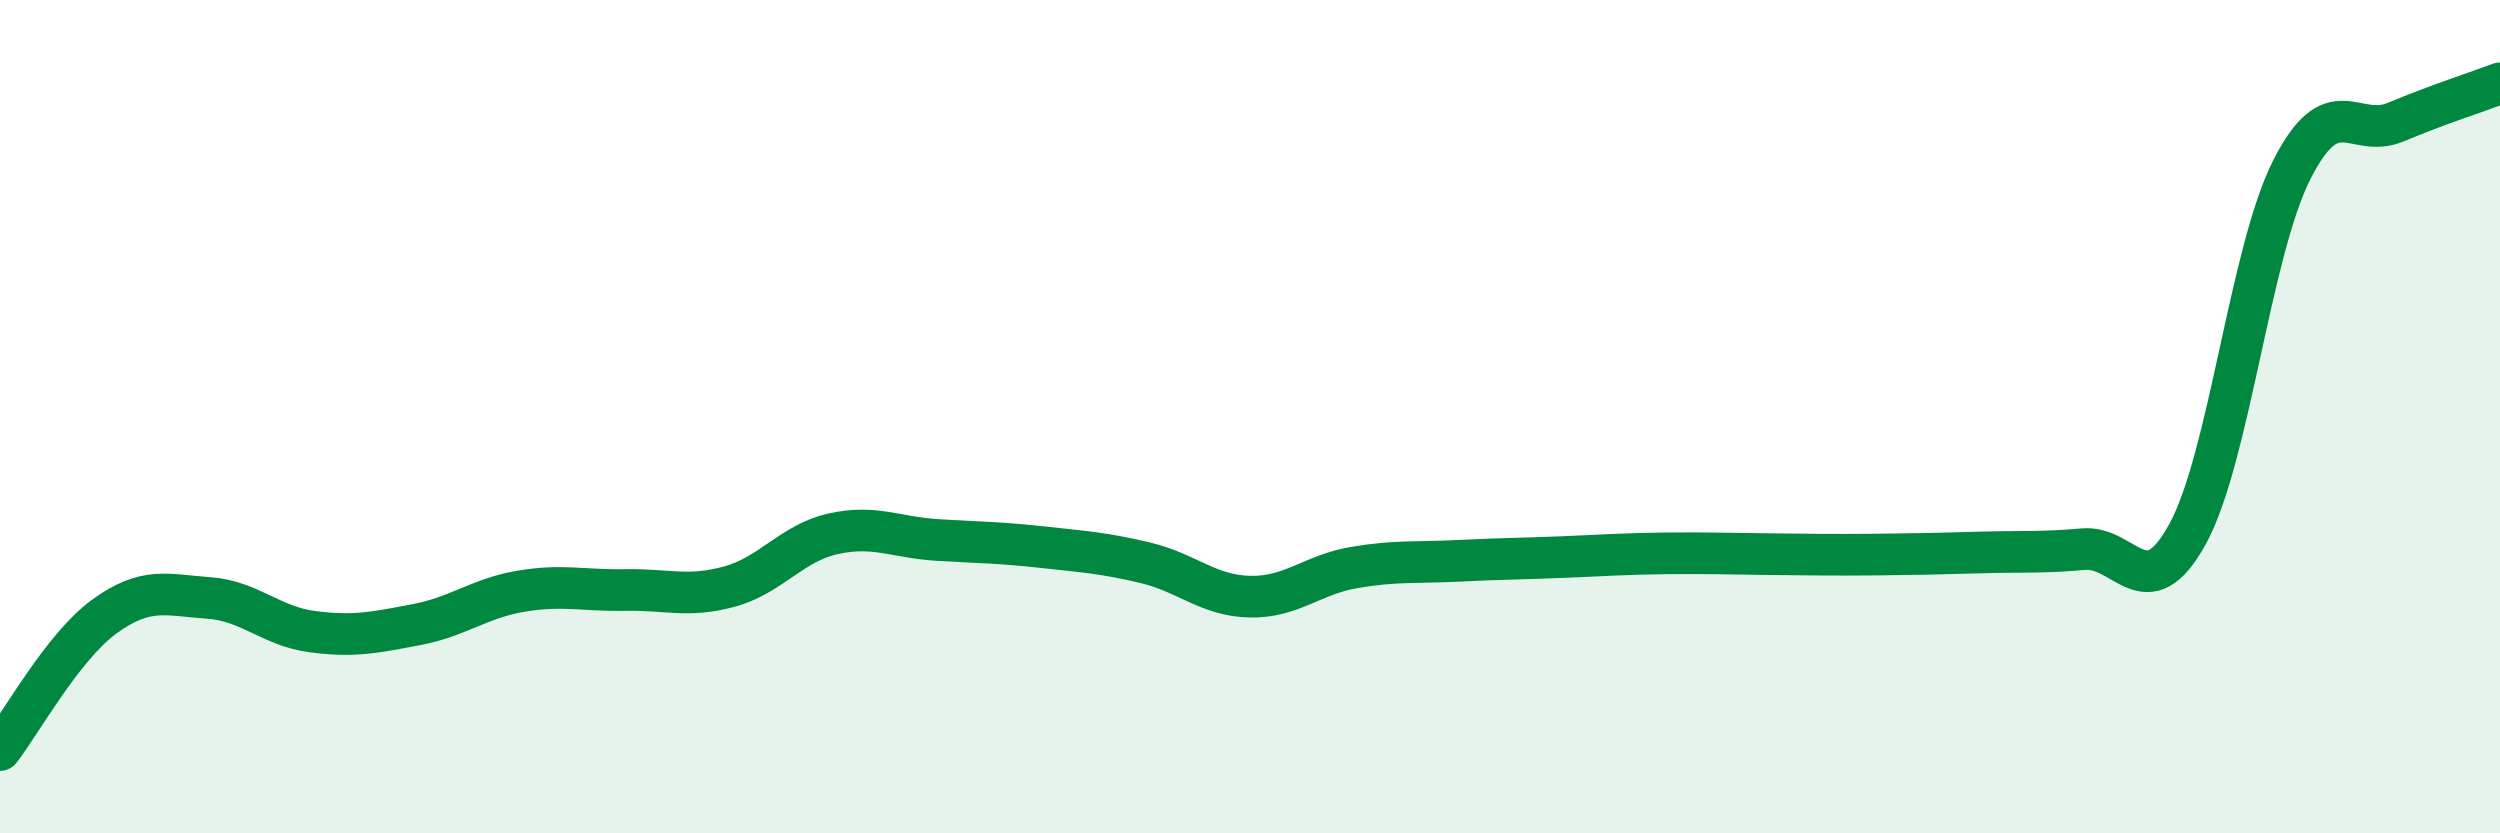
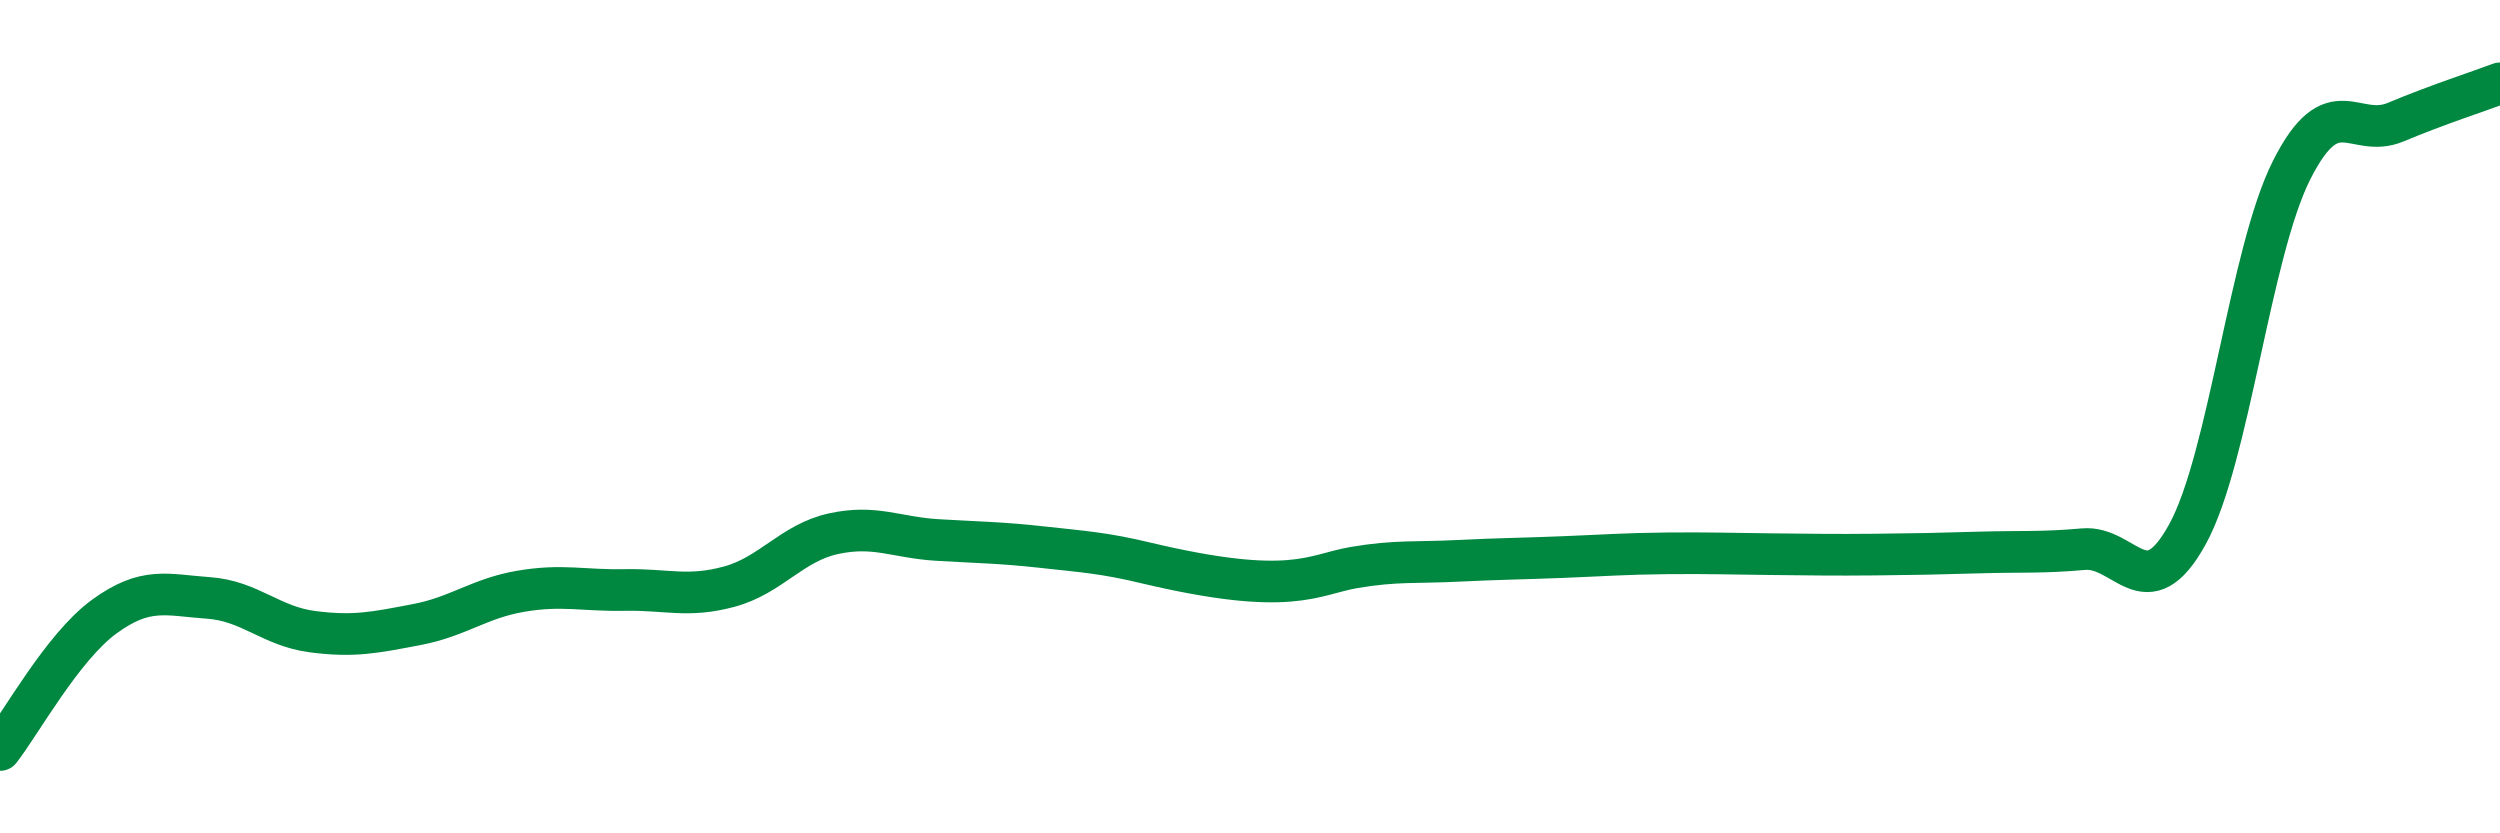
<svg xmlns="http://www.w3.org/2000/svg" width="60" height="20" viewBox="0 0 60 20">
-   <path d="M 0,18 C 0.5,17.36 1.5,15.53 2.5,14.8 C 3.5,14.07 4,14.28 5,14.35 C 6,14.42 6.5,15.03 7.5,15.16 C 8.5,15.29 9,15.18 10,14.99 C 11,14.8 11.5,14.36 12.5,14.19 C 13.5,14.02 14,14.18 15,14.16 C 16,14.14 16.5,14.35 17.5,14.08 C 18.5,13.81 19,13.03 20,12.81 C 21,12.59 21.5,12.9 22.5,12.96 C 23.5,13.02 24,13.02 25,13.13 C 26,13.24 26.5,13.27 27.5,13.51 C 28.5,13.75 29,14.3 30,14.32 C 31,14.34 31.5,13.79 32.5,13.62 C 33.5,13.45 34,13.51 35,13.46 C 36,13.41 36.5,13.41 37.5,13.37 C 38.5,13.33 39,13.29 40,13.28 C 41,13.27 41.5,13.29 42.5,13.3 C 43.5,13.31 44,13.32 45,13.31 C 46,13.3 46.5,13.29 47.5,13.26 C 48.5,13.23 49,13.27 50,13.18 C 51,13.09 51.5,14.64 52.5,12.82 C 53.5,11 54,6.06 55,4.08 C 56,2.1 56.5,3.35 57.5,2.93 C 58.5,2.51 59.5,2.19 60,2L60 20L0 20Z" fill="#008740" opacity="0.1" stroke-linecap="round" stroke-linejoin="round" />
-   <path d="M 0,18 C 0.5,17.36 1.5,15.53 2.5,14.8 C 3.5,14.07 4,14.28 5,14.35 C 6,14.42 6.5,15.03 7.5,15.16 C 8.5,15.29 9,15.18 10,14.99 C 11,14.8 11.5,14.36 12.5,14.19 C 13.5,14.02 14,14.18 15,14.16 C 16,14.14 16.5,14.35 17.5,14.08 C 18.5,13.81 19,13.03 20,12.81 C 21,12.59 21.5,12.9 22.5,12.96 C 23.5,13.02 24,13.02 25,13.13 C 26,13.24 26.5,13.27 27.5,13.51 C 28.5,13.75 29,14.3 30,14.32 C 31,14.34 31.5,13.79 32.5,13.62 C 33.5,13.45 34,13.51 35,13.46 C 36,13.41 36.5,13.41 37.5,13.37 C 38.5,13.33 39,13.29 40,13.28 C 41,13.27 41.5,13.29 42.5,13.3 C 43.5,13.31 44,13.32 45,13.31 C 46,13.3 46.5,13.29 47.5,13.26 C 48.5,13.23 49,13.27 50,13.18 C 51,13.09 51.5,14.64 52.5,12.82 C 53.5,11 54,6.06 55,4.08 C 56,2.1 56.5,3.35 57.5,2.93 C 58.5,2.51 59.5,2.19 60,2" stroke="#008740" stroke-width="1" fill="none" stroke-linecap="round" stroke-linejoin="round" />
+   <path d="M 0,18 C 0.5,17.36 1.5,15.53 2.5,14.8 C 3.5,14.07 4,14.28 5,14.35 C 6,14.42 6.5,15.03 7.5,15.16 C 8.5,15.29 9,15.18 10,14.99 C 11,14.8 11.5,14.36 12.5,14.19 C 13.5,14.02 14,14.18 15,14.16 C 16,14.14 16.5,14.35 17.5,14.08 C 18.5,13.81 19,13.03 20,12.81 C 21,12.59 21.5,12.9 22.5,12.96 C 23.5,13.02 24,13.02 25,13.13 C 26,13.24 26.5,13.27 27.5,13.51 C 31,14.34 31.5,13.79 32.5,13.62 C 33.5,13.45 34,13.51 35,13.46 C 36,13.41 36.5,13.41 37.5,13.37 C 38.5,13.33 39,13.29 40,13.28 C 41,13.27 41.5,13.29 42.5,13.3 C 43.5,13.31 44,13.32 45,13.31 C 46,13.3 46.5,13.29 47.5,13.26 C 48.5,13.23 49,13.27 50,13.18 C 51,13.09 51.5,14.64 52.5,12.82 C 53.5,11 54,6.06 55,4.08 C 56,2.1 56.5,3.35 57.5,2.93 C 58.5,2.51 59.5,2.19 60,2" stroke="#008740" stroke-width="1" fill="none" stroke-linecap="round" stroke-linejoin="round" />
</svg>